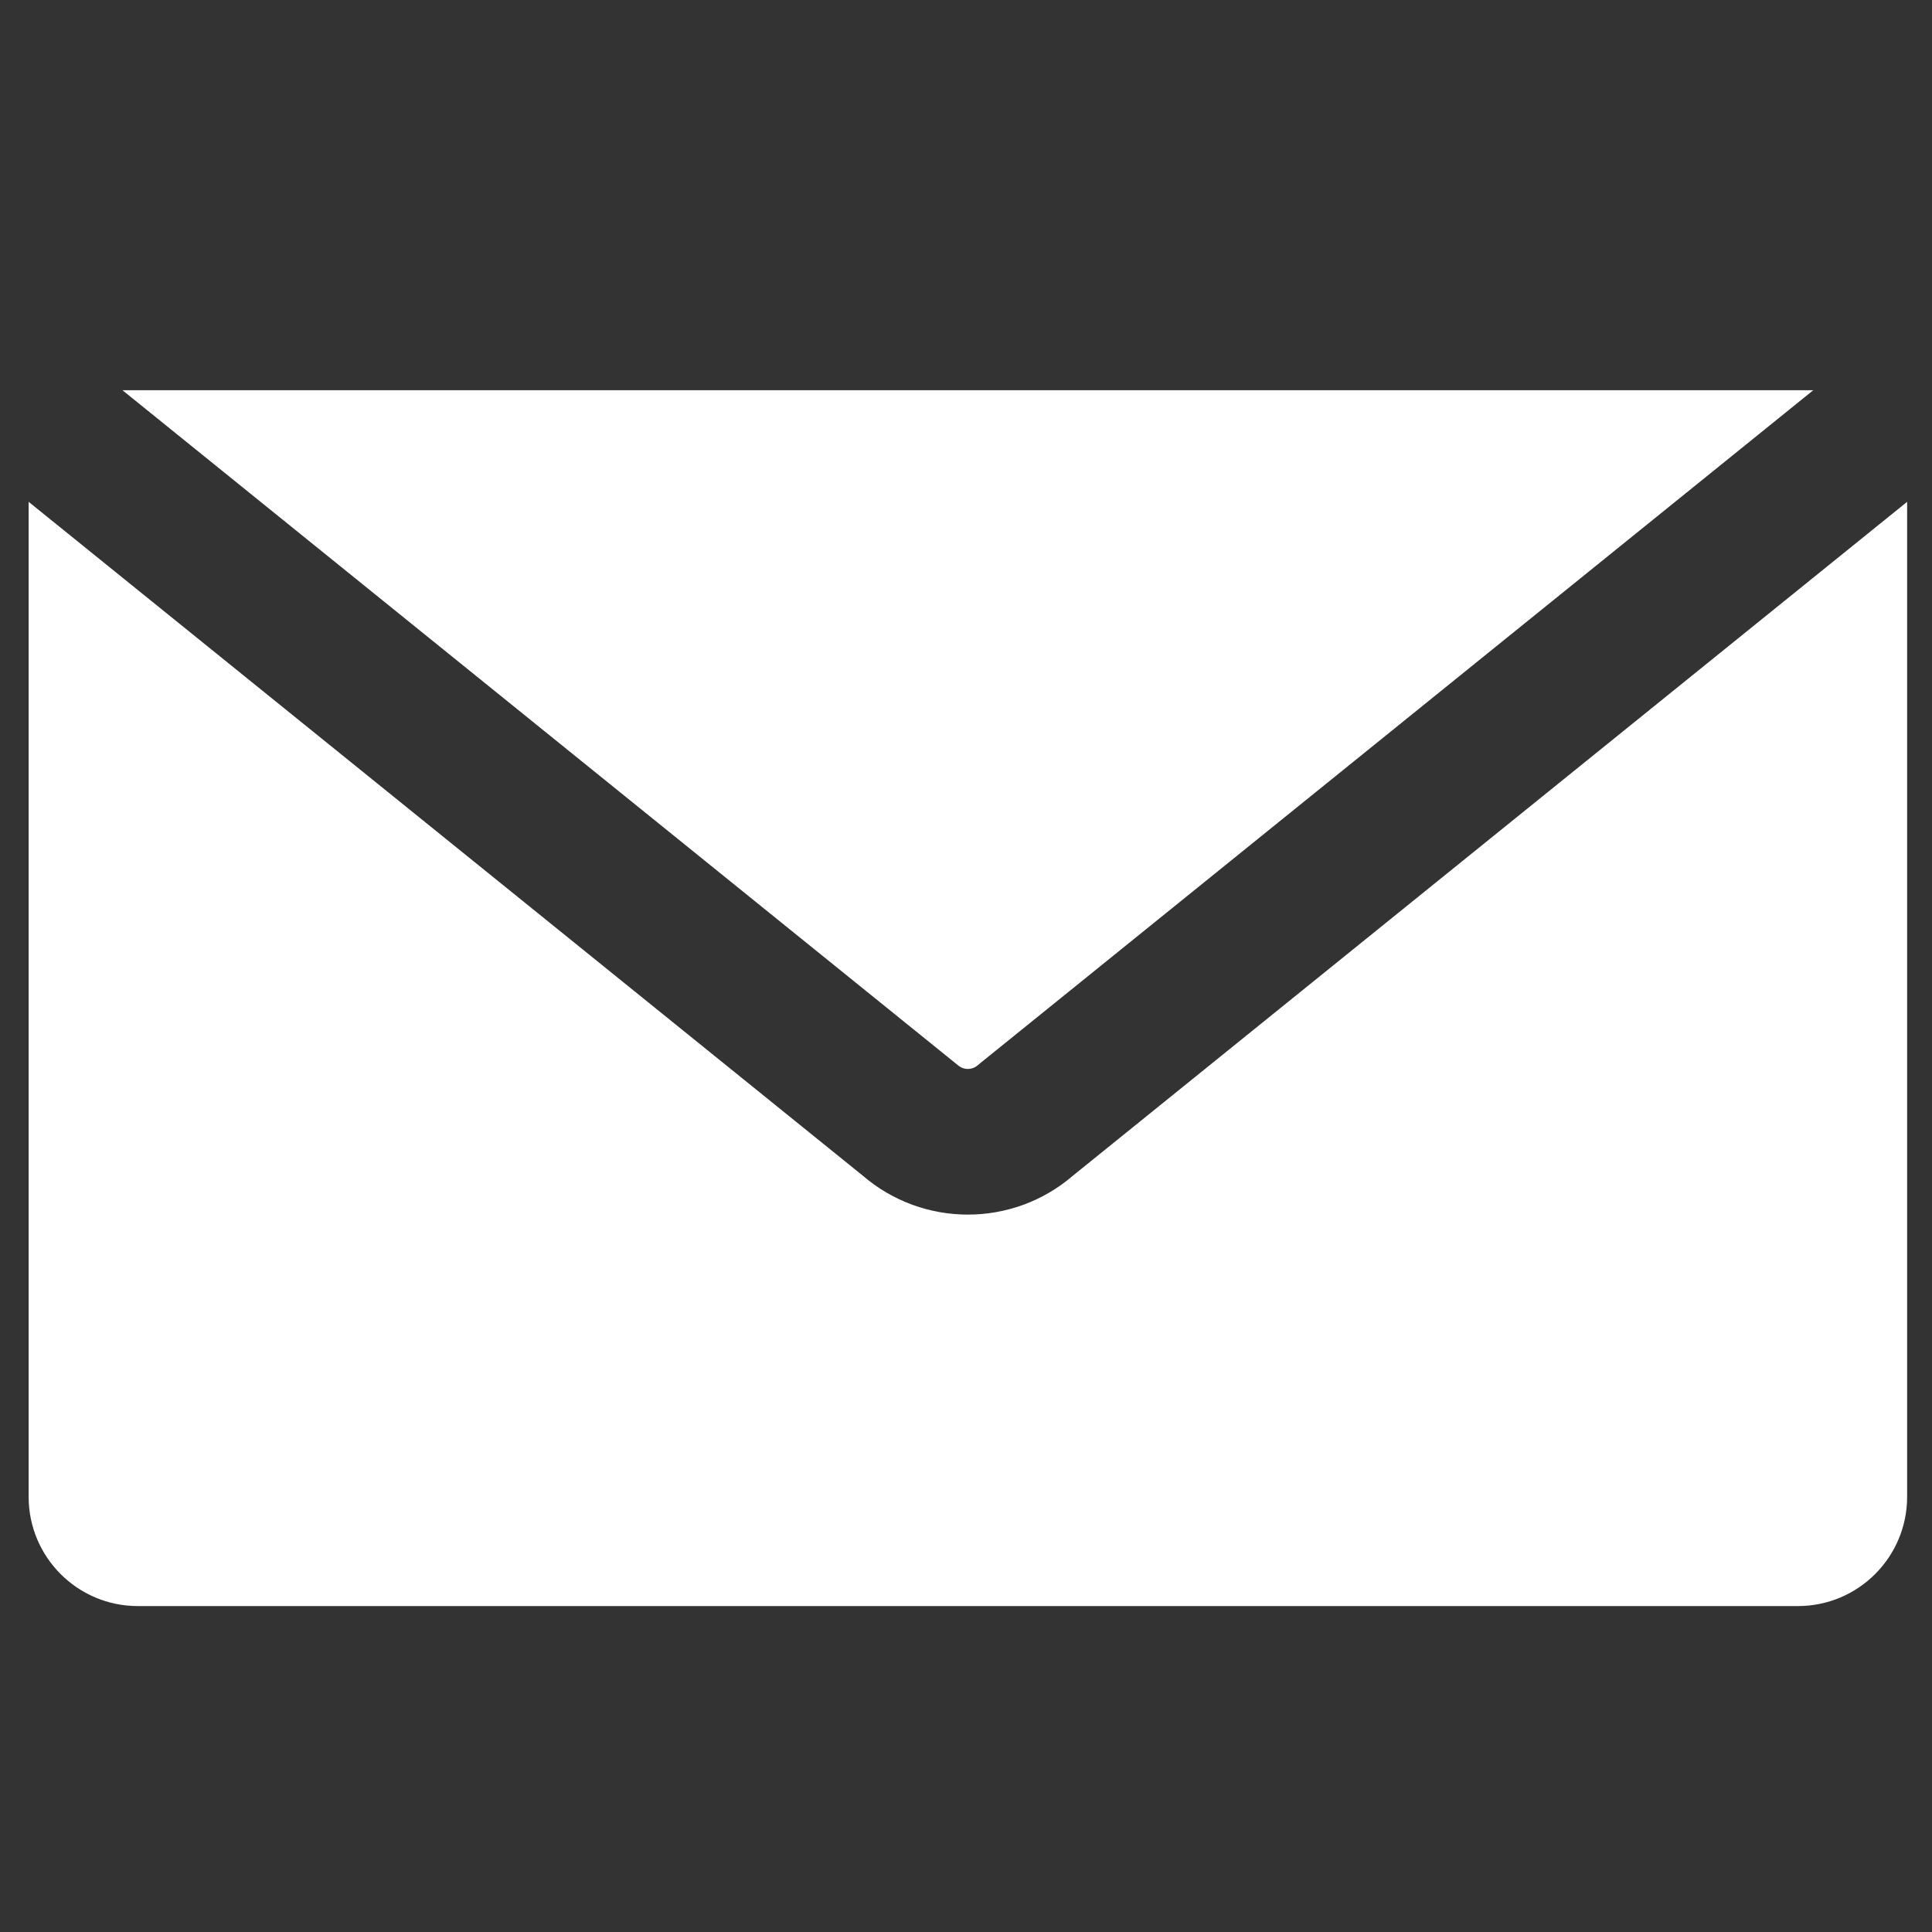
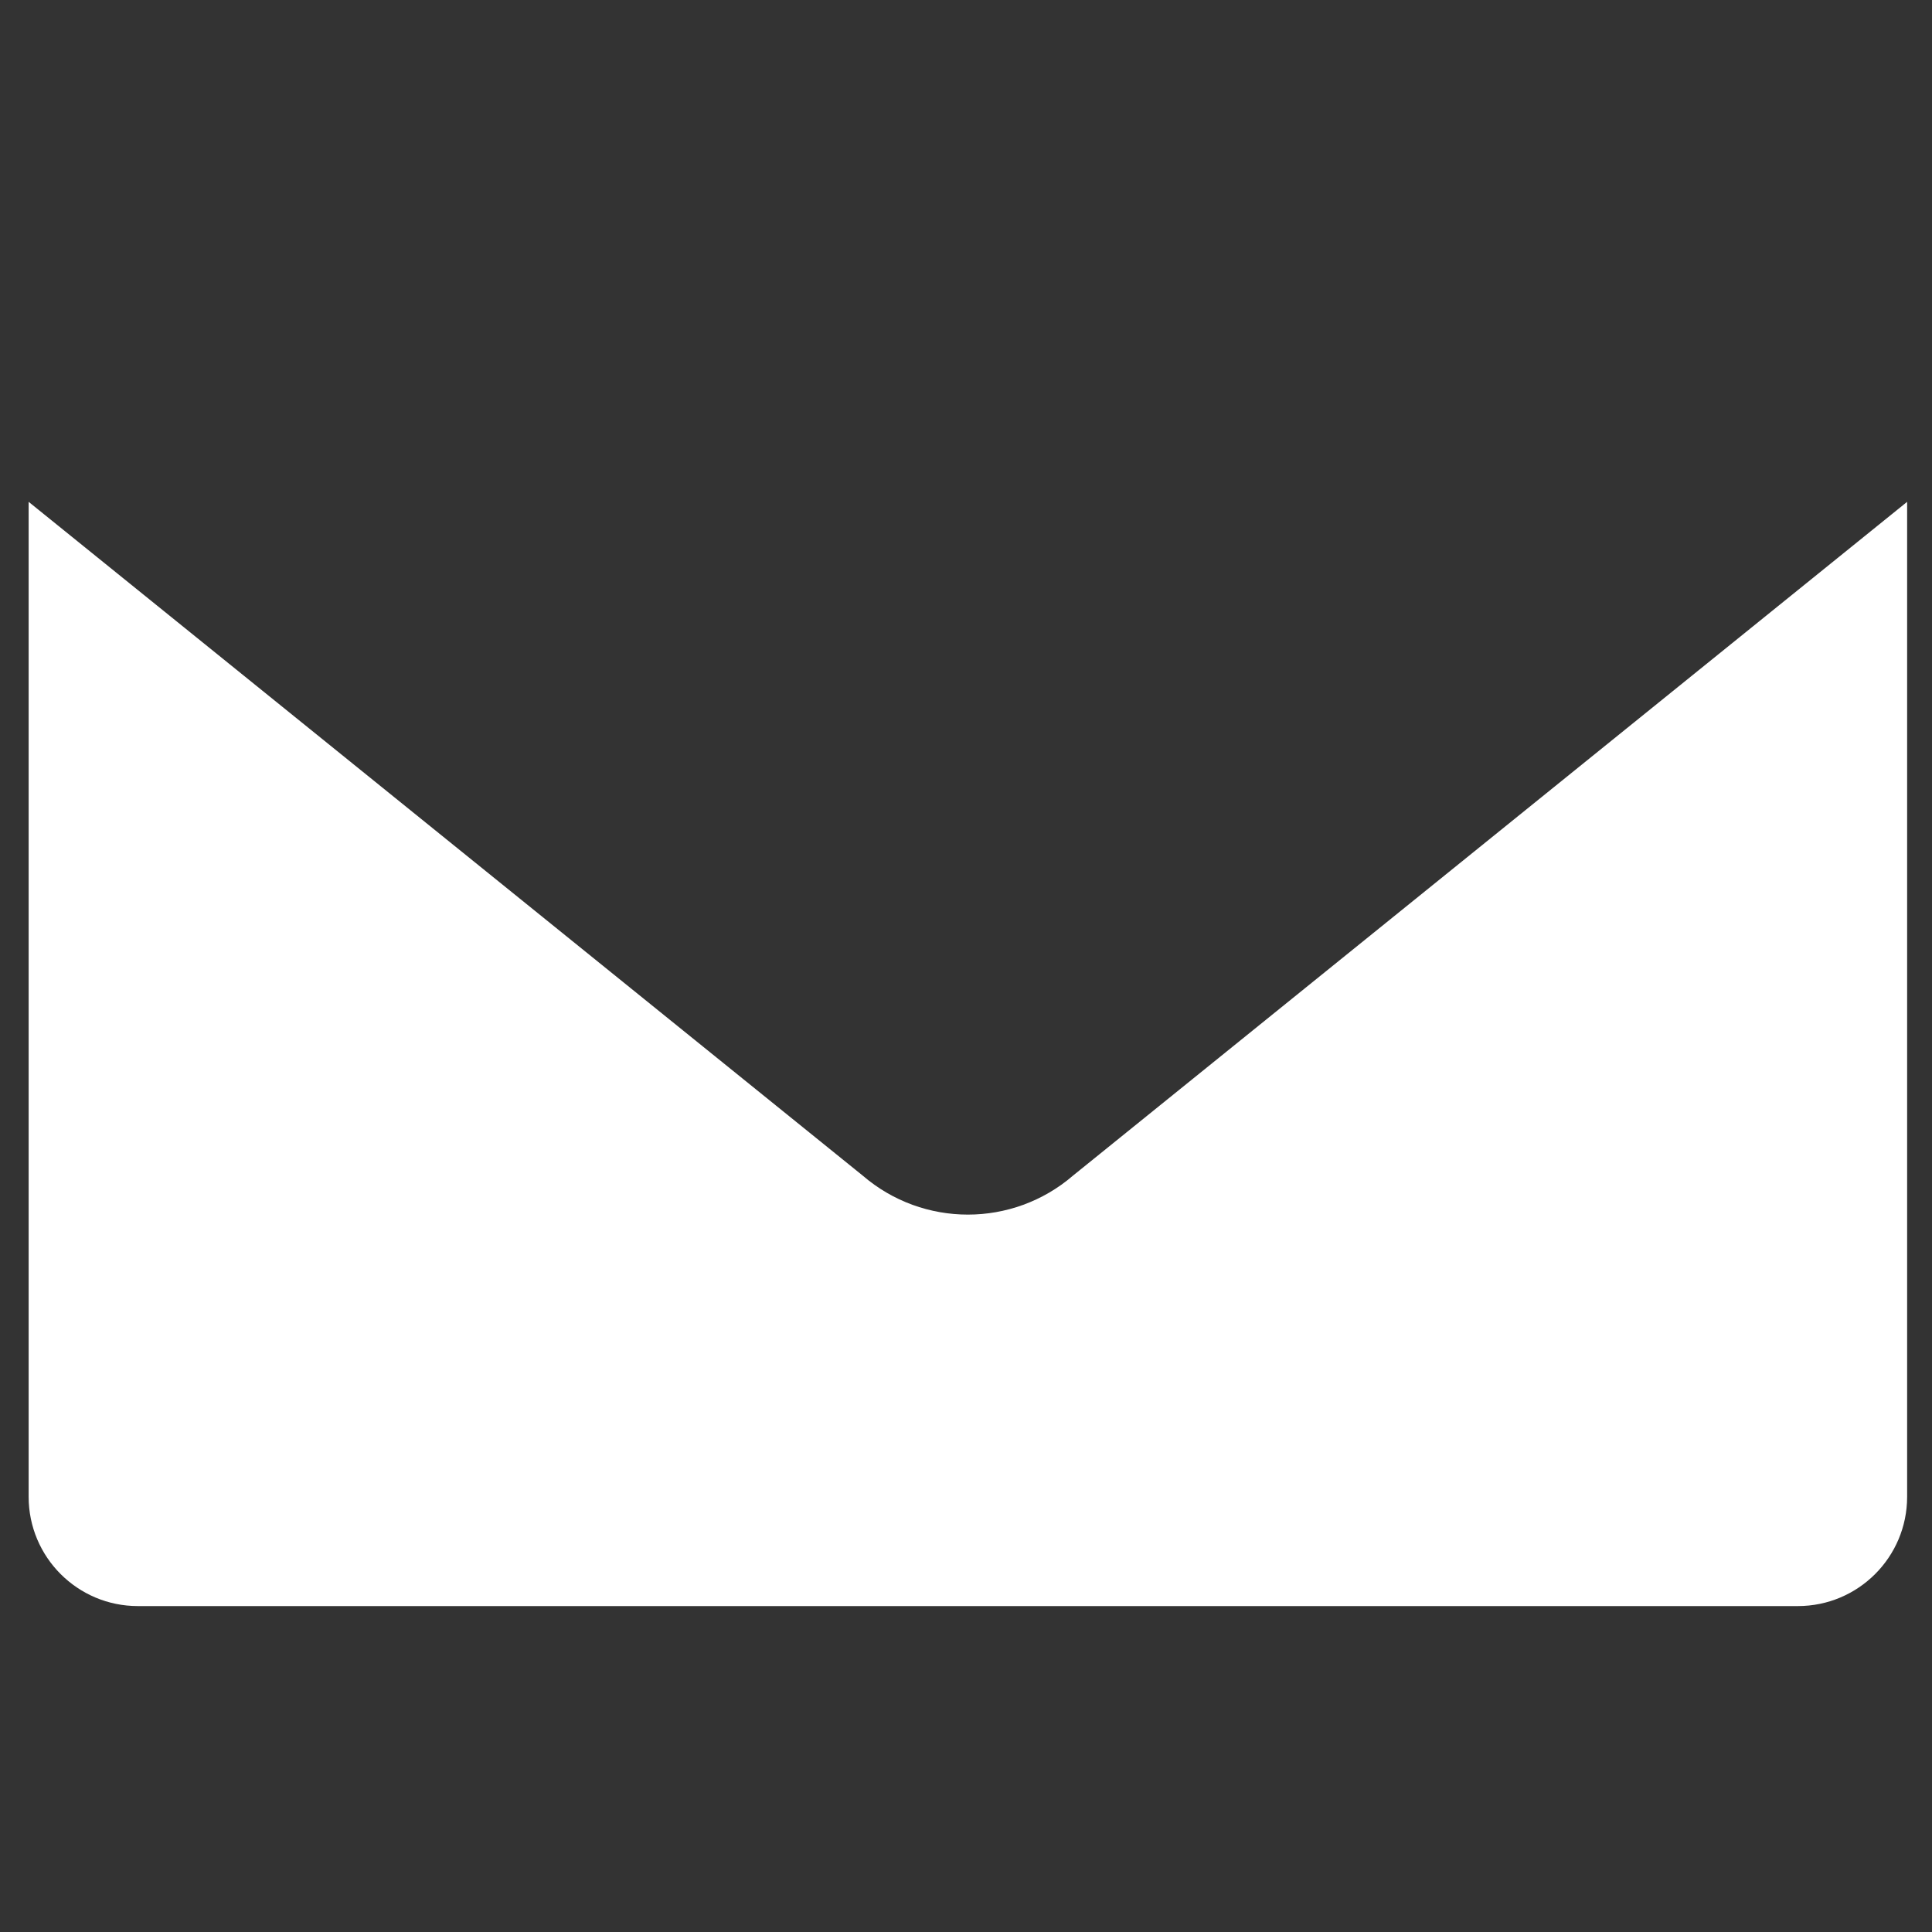
<svg xmlns="http://www.w3.org/2000/svg" version="1.1" id="レイヤー_1" x="0px" y="0px" width="40px" height="40px" viewBox="0 0 40 40" enable-background="new 0 0 40 40" xml:space="preserve">
  <rect x="0" y="0" width="40" height="40" fill="#333333" stroke="none" />
  <g>
    <g>
-       <path fill="#FFFFFF" d="M2.854,33.252h34.369c1.25,0,2.262-1.014,2.262-2.262v-20.6l-17.27,13.95    c-0.623,0.537-1.4,0.807-2.176,0.807c-0.777,0-1.553-0.27-2.177-0.807L0.593,10.39v20.6C0.593,32.238,1.605,33.252,2.854,33.252z" />
+       <path fill="#FFFFFF" d="M2.854,33.252h34.369c1.25,0,2.262-1.014,2.262-2.262v-20.6l-17.27,13.95    c-0.623,0.537-1.4,0.807-2.176,0.807c-0.777,0-1.553-0.27-2.177-0.807L0.593,10.39v20.6C0.593,32.238,1.605,33.252,2.854,33.252" />
    </g>
    <g>
-       <path fill="#FFFFFF" d="M20.248,22.051l0.049-0.041L37.542,8.079H2.535l17.294,13.972C19.95,22.158,20.127,22.158,20.248,22.051z" />
-     </g>
+       </g>
  </g>
</svg>